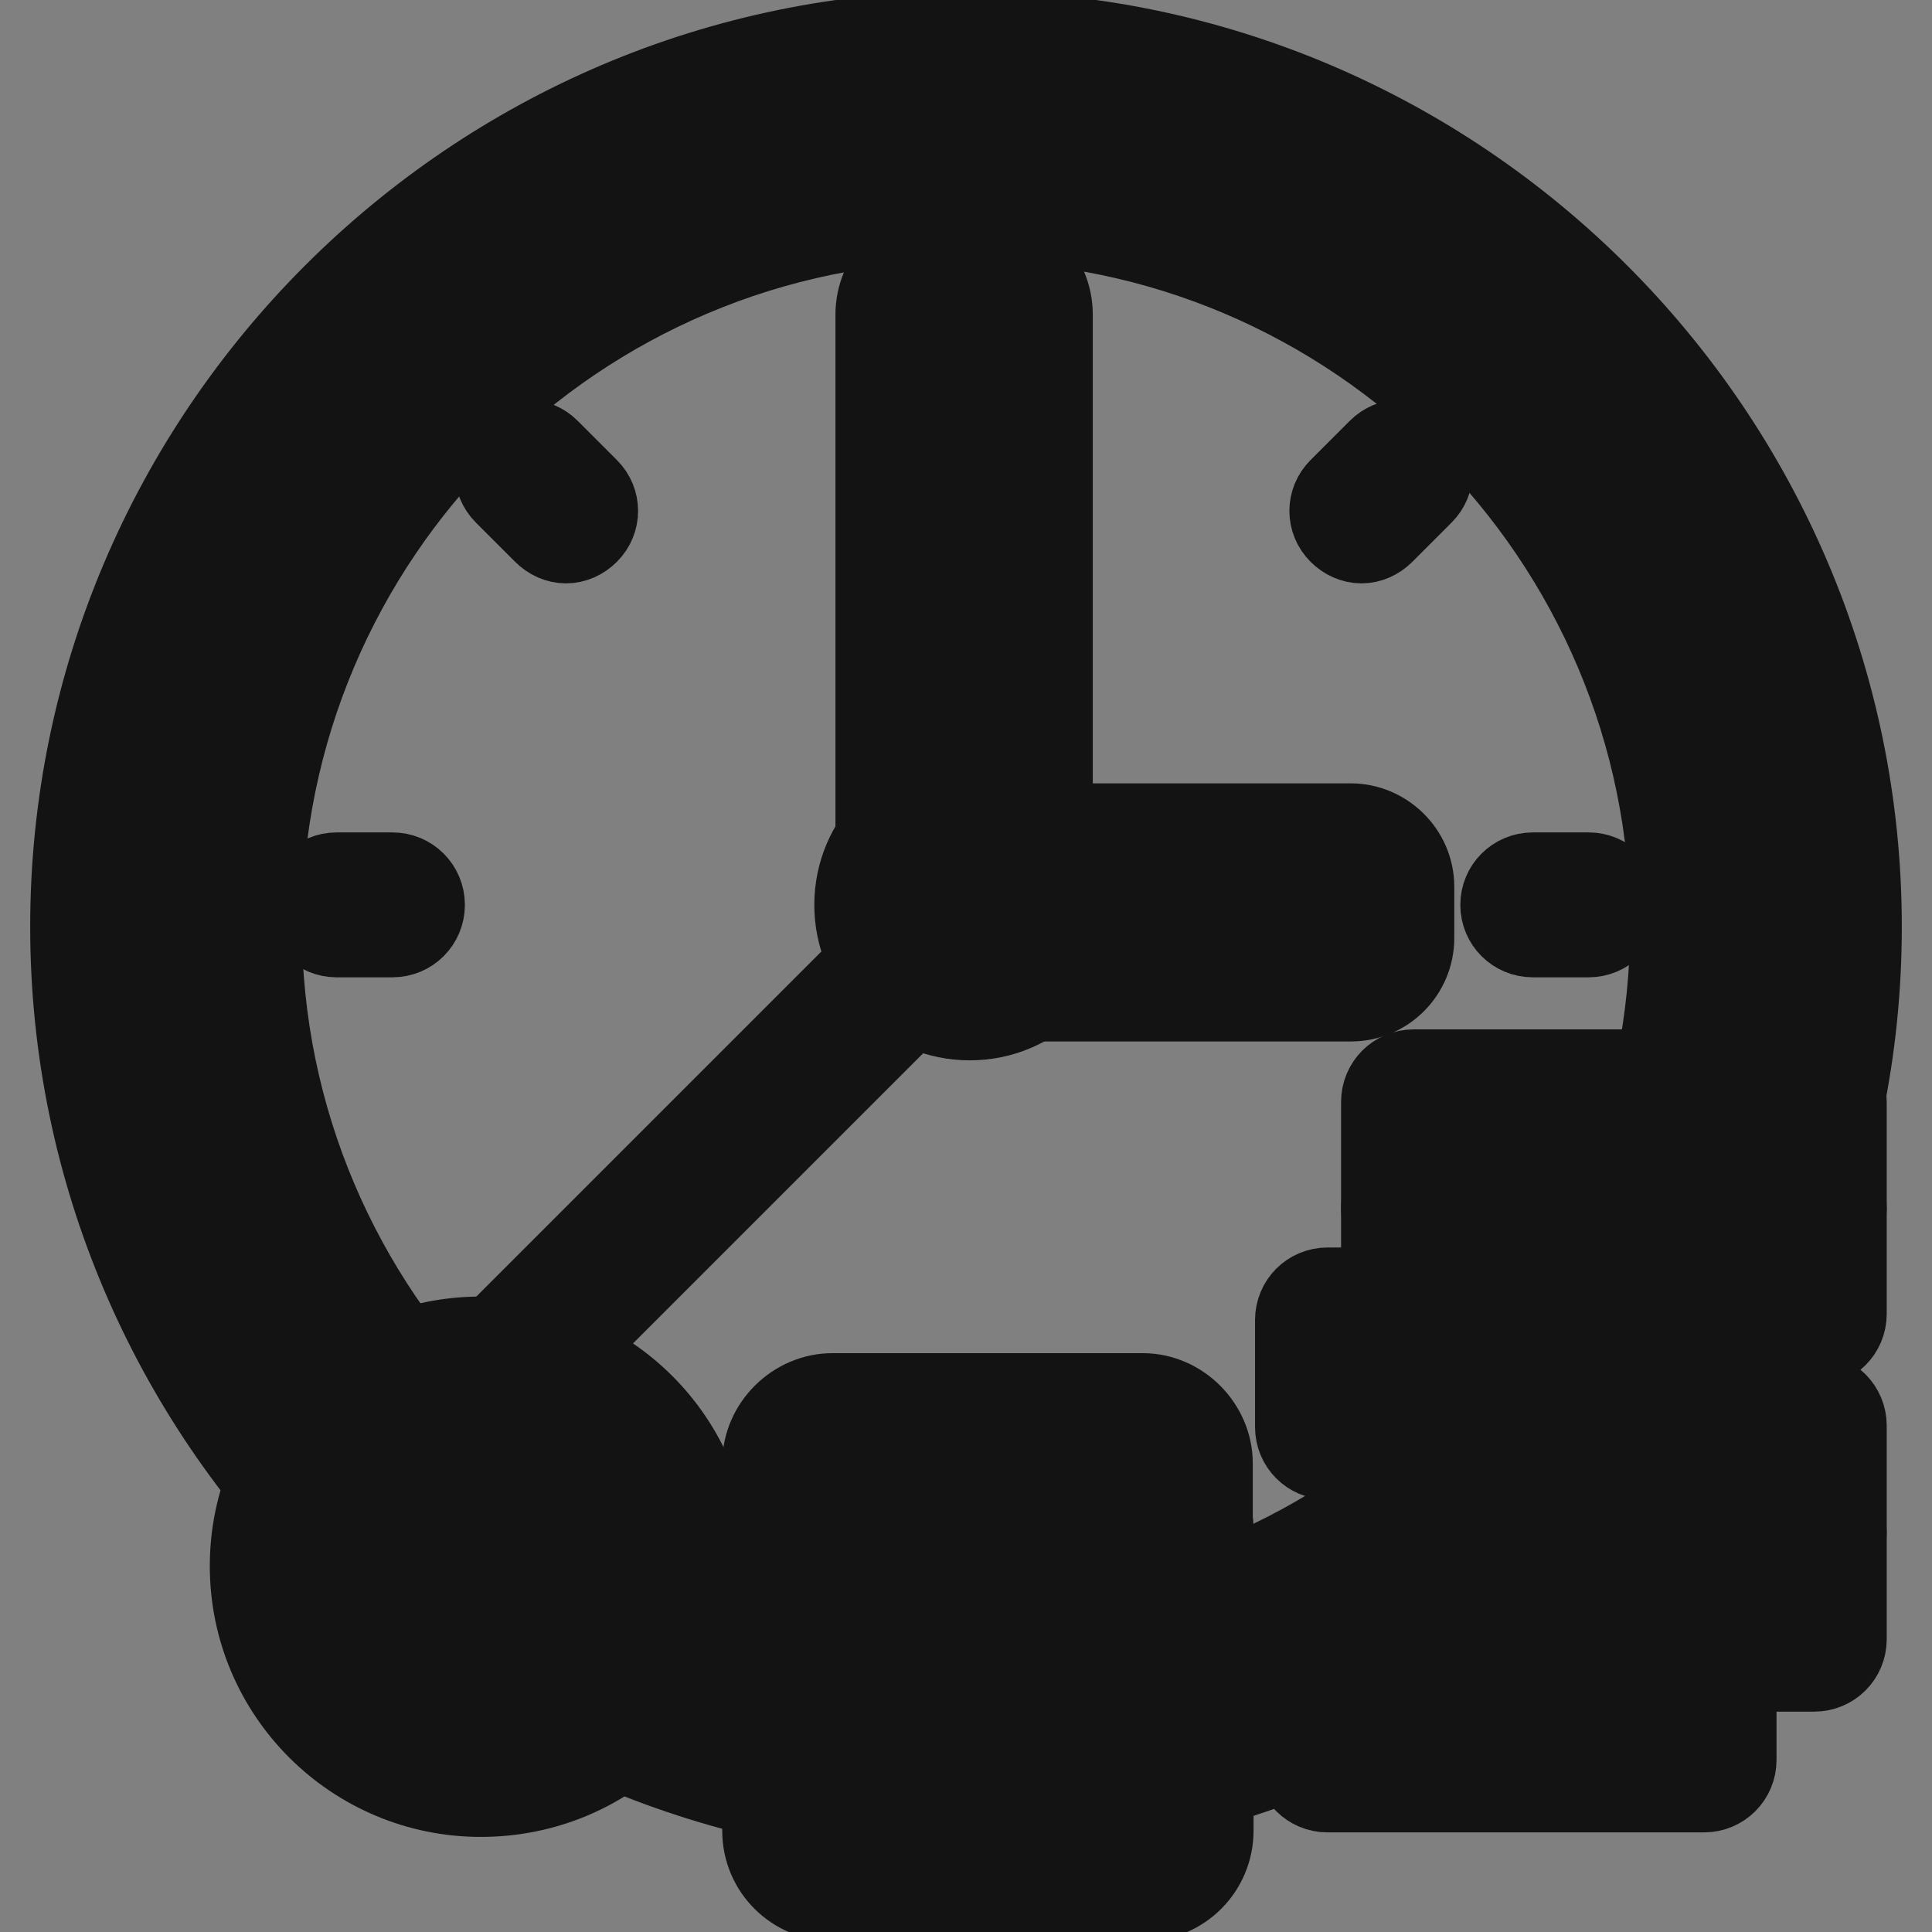
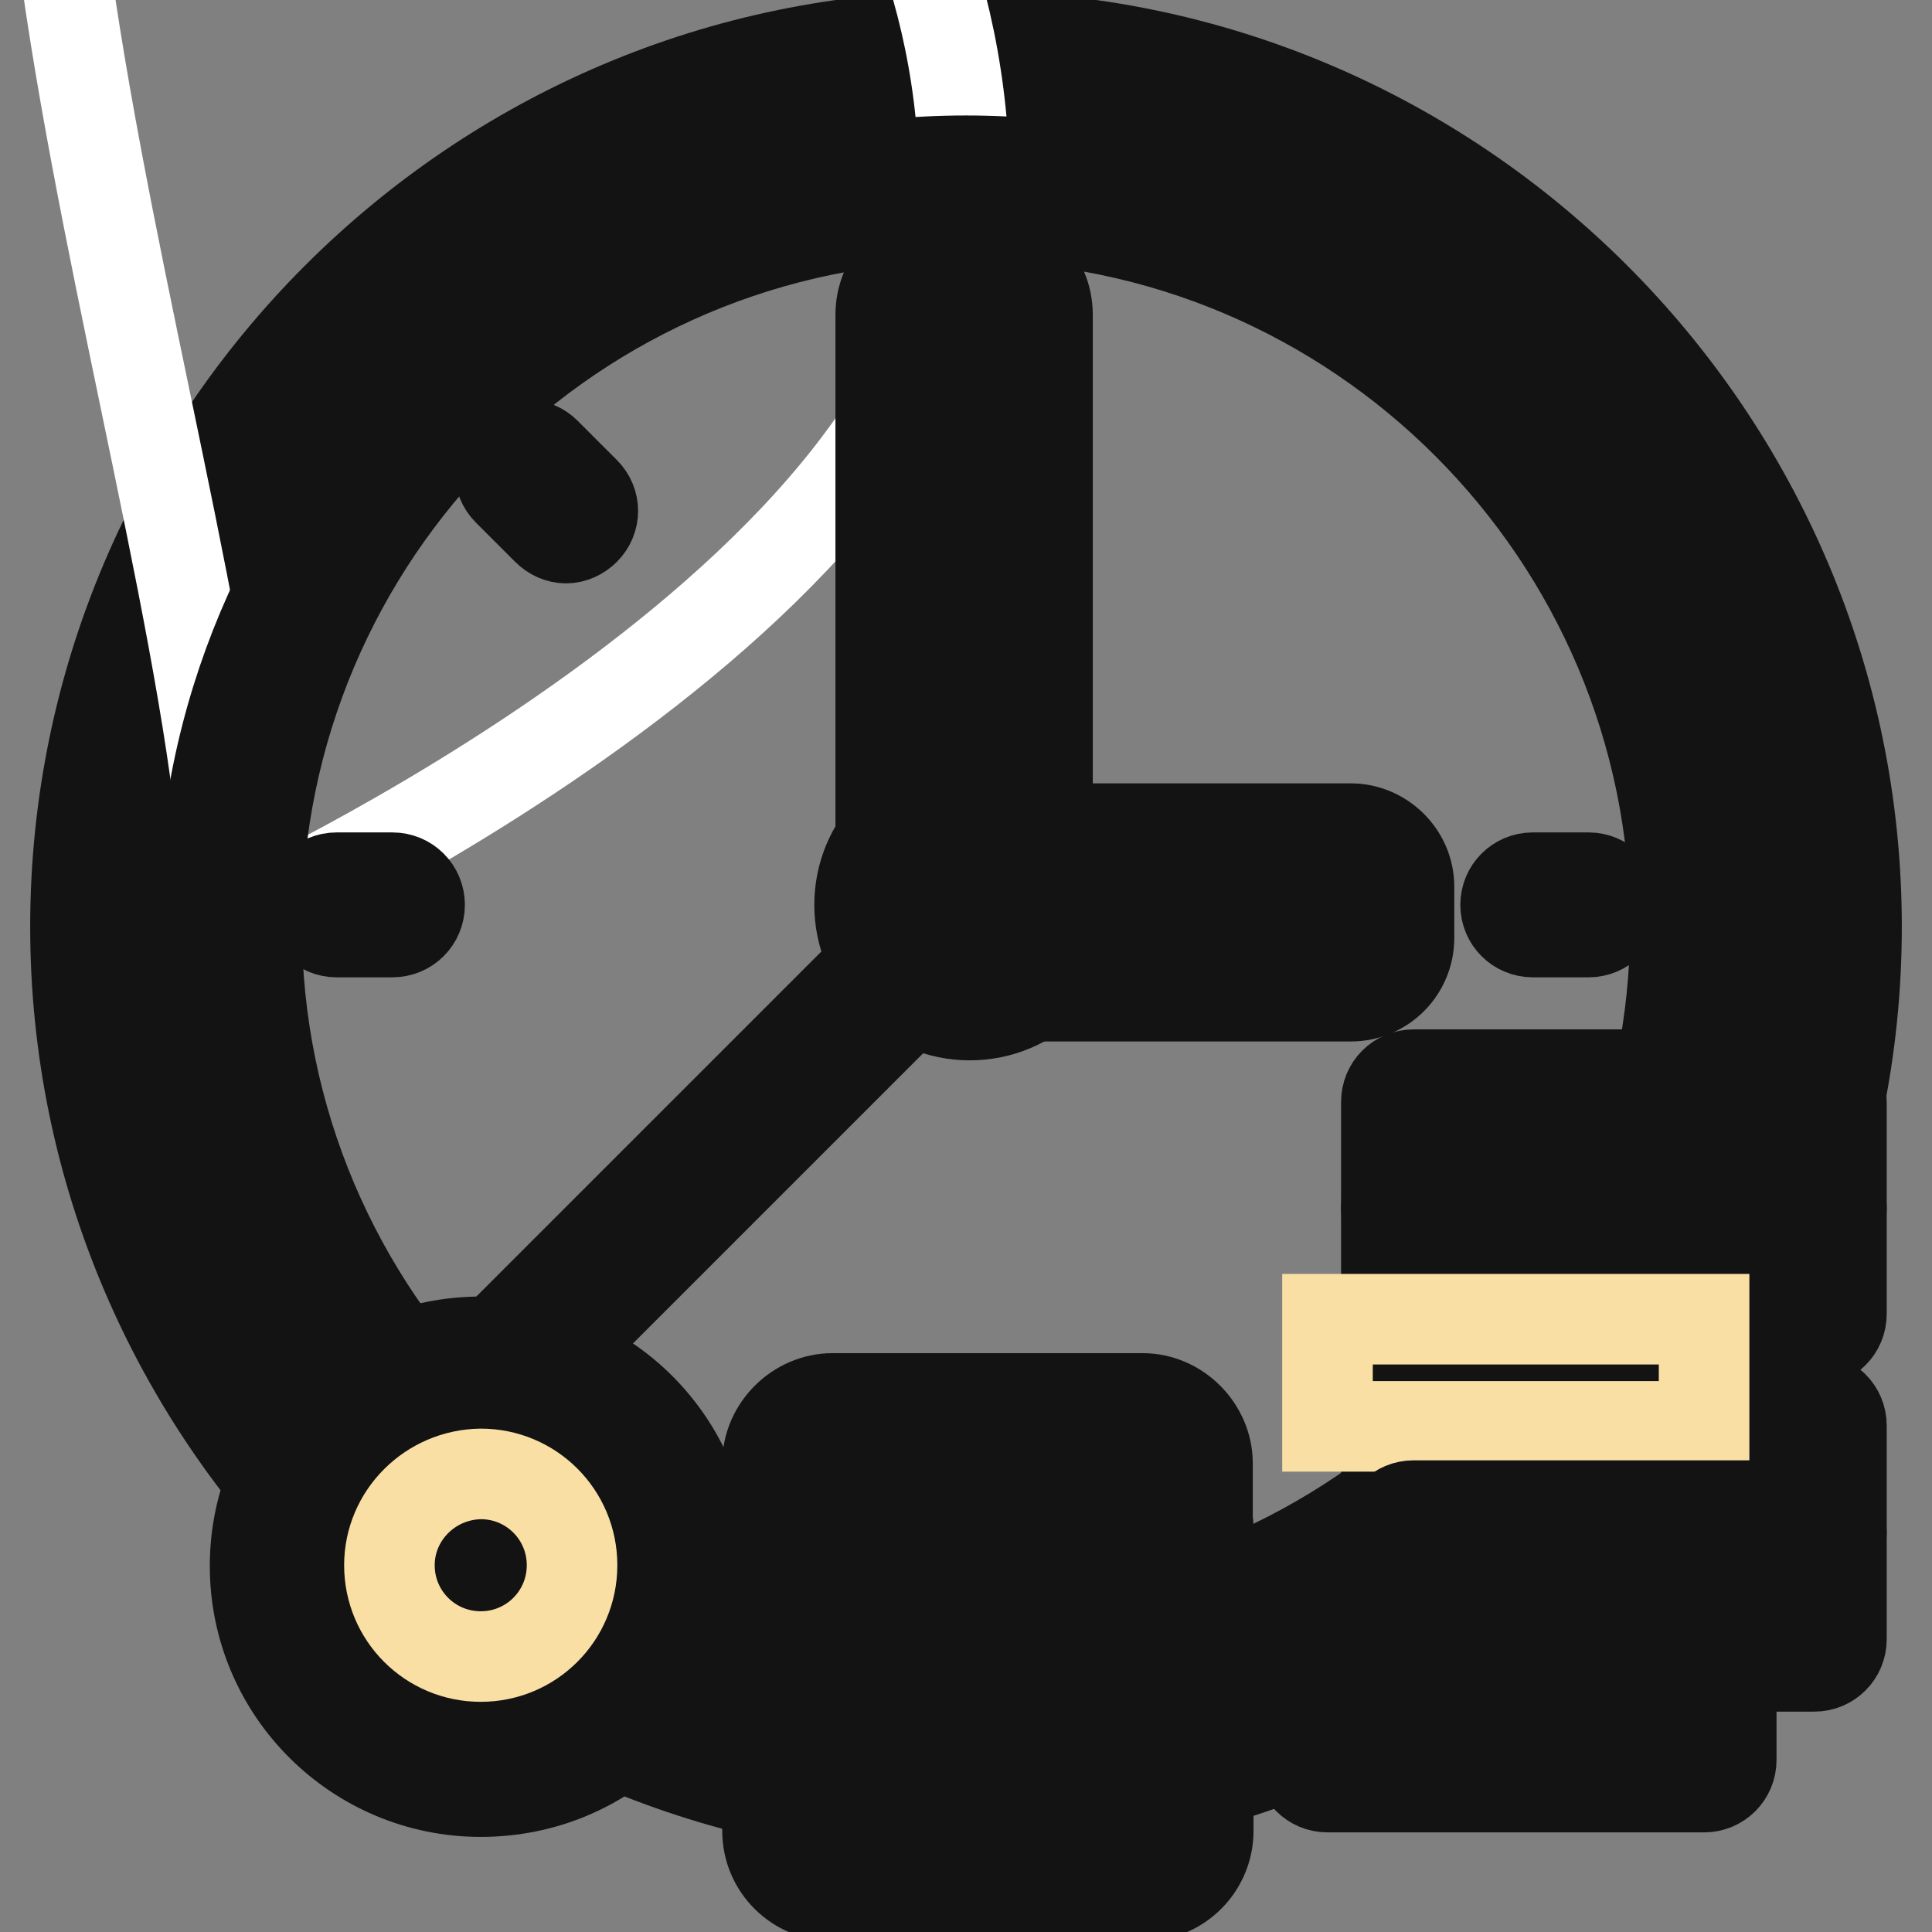
<svg xmlns="http://www.w3.org/2000/svg" version="1.1" x="0px" y="0px" viewBox="0 0 256 256" enable-background="new 0 0 256 256" xml:space="preserve">
  <rect x="0" y="0" width="256" height="256" fill="#808080" stroke="none" />
  <g>
    <path stroke-width="12" fill-opacity="0" stroke="#7ca9da" d="M13.4,122.6c0,63.2,51.2,114.4,114.4,114.4c63.2,0,114.4-51.2,114.4-114.4C242.2,59.4,191,8.2,127.8,8.2 C64.6,8.2,13.4,59.4,13.4,122.6L13.4,122.6L13.4,122.6z" />
    <path stroke-width="12" fill-opacity="0" stroke="#131313" d="M128,240.6c-65,0-118-53-118-117.8c0-64.9,53-118,118-118s118,53,118,118S192.9,240.6,128,240.6z M128,12 C66.9,12,17.2,61.7,17.2,122.8S66.9,233.4,128,233.4c61.1,0,110.8-49.7,110.8-110.6C238.6,61.7,188.9,12,128,12z" />
-     <path stroke-width="12" fill-opacity="0" stroke="#ffffff" d="M30.2,122.6c0,53.9,43.7,97.6,97.6,97.6s97.6-43.7,97.6-97.6c0-53.9-43.7-97.6-97.6-97.6 S30.2,68.7,30.2,122.6L30.2,122.6L30.2,122.6z" />
+     <path stroke-width="12" fill-opacity="0" stroke="#ffffff" d="M30.2,122.6s97.6-43.7,97.6-97.6c0-53.9-43.7-97.6-97.6-97.6 S30.2,68.7,30.2,122.6L30.2,122.6L30.2,122.6z" />
    <path stroke-width="12" fill-opacity="0" stroke="#131313" d="M128,224c-55.8,0-101.2-45.4-101.2-101.2S72,21.3,128,21.3c55.8,0,101.2,45.4,101.2,101.2 C229.2,178.4,183.8,224,128,224L128,224z M128,28.6c-51.9,0-94,42.2-94,94s42.2,94,94,94s94-42.2,94-94 C222,70.9,179.9,28.6,128,28.6z" />
    <path stroke-width="12" fill-opacity="0" stroke="#131313" d="M68.2,183.8c-0.9,0-1.8-0.4-2.5-1.1c-1.4-1.4-1.4-3.6,0-5l60.4-60.4c1.4-1.4,3.6-1.4,5,0 c1.4,1.4,1.4,3.6,0,5l-60.4,60.4C70,183.5,69.1,183.8,68.2,183.8L68.2,183.8z" />
    <path stroke-width="12" fill-opacity="0" stroke="#fadfa5" d="M37.4,207.4c0,14.5,11.8,26.3,26.3,26.3c14.5,0,26.3-11.8,26.3-26.3c0,0,0,0,0,0 c0-14.5-11.8-26.3-26.3-26.3S37.4,192.9,37.4,207.4z" />
    <path stroke-width="12" fill-opacity="0" stroke="#131313" d="M63.7,237.4c-16.4,0-29.9-13.3-29.9-29.9c0-16.6,13.5-29.7,29.9-29.7s29.9,13.3,29.9,29.9 S80.3,237.4,63.7,237.4z M63.7,184.9C51.3,184.9,41,195,41,207.6c0,12.6,10.1,22.7,22.7,22.7c12.4,0,22.7-10.1,22.7-22.7 C86.4,195,76.3,184.9,63.7,184.9L63.7,184.9z" />
-     <path stroke-width="12" fill-opacity="0" stroke="#fadfa5" d="M105.3,242.6c0,2.7,2.2,5,5,5h41.1c2.7,0,5-2.2,5-5v-8.5h-51.2V242.6z" />
    <path stroke-width="12" fill-opacity="0" stroke="#131313" d="M110.3,251.2c-4.7,0-8.6-3.8-8.6-8.6v-8.5c0-2,1.6-3.6,3.6-3.6h51.2c2,0,3.6,1.6,3.6,3.6v8.5 c0,4.7-3.8,8.6-8.6,8.6H110.3z M108.9,242.6c0,0.7,0.7,1.4,1.4,1.4h41.1c0.7,0,1.4-0.7,1.4-1.4v-4.9h-44V242.6z" />
    <path stroke-width="12" fill-opacity="0" stroke="#fadfa5" d="M156.5,193.9c0-2.7-2.2-5-5-5h-41.1c-2.7,0-5,2.2-5,5v8.5h51.2V193.9z" />
    <path stroke-width="12" fill-opacity="0" stroke="#131313" d="M156.5,206h-51.2c-2,0-3.6-1.6-3.6-3.6v-8.5c0-4.7,4-8.6,8.6-8.6h41.1c4.7,0,8.6,4,8.6,8.6v8.5 C160.1,204.4,158.4,206,156.5,206z M108.9,198.8h44v-4.9c0-0.7-0.7-1.4-1.4-1.4h-41.1c-0.7,0-1.4,0.7-1.4,1.4V198.8z" />
    <path stroke-width="12" fill-opacity="0" stroke="#fadfa5" d="M105.3,202.4h51.2v15.9h-51.2V202.4z" />
    <path stroke-width="12" fill-opacity="0" stroke="#131313" d="M156.5,221.9h-51.2c-2,0-3.6-1.6-3.6-3.6v-15.9c0-2,1.6-3.6,3.6-3.6h51.2c2,0,3.6,1.6,3.6,3.6v15.9 C160.1,220.2,158.4,221.9,156.5,221.9z M108.9,214.7h44V206h-44V214.7z" />
    <path stroke-width="12" fill-opacity="0" stroke="#fadfa5" d="M105.3,218.3h51.2v15.9h-51.2V218.3z" />
    <path stroke-width="12" fill-opacity="0" stroke="#131313" d="M156.5,237.7h-51.2c-2,0-3.6-1.6-3.6-3.6v-15.9c0-2,1.6-3.6,3.6-3.6h51.2c2,0,3.6,1.6,3.6,3.6v15.9 C160.1,236.1,158.4,237.7,156.5,237.7z M108.9,230.5h44v-8.6h-44V230.5z" />
    <path stroke-width="12" fill-opacity="0" stroke="#fadfa5" d="M187.3,146h53.1v14.2h-53.1V146z" />
    <path stroke-width="12" fill-opacity="0" stroke="#131313" d="M240.4,163.8h-53.1c-2,0-3.6-1.6-3.6-3.6V146c0-2,1.6-3.6,3.6-3.6h53.1c2,0,3.6,1.6,3.6,3.6v14.2 C244,162.2,242.4,163.8,240.4,163.8z M190.9,156.6h45.9v-7h-45.9V156.6z" />
    <path stroke-width="12" fill-opacity="0" stroke="#fadfa5" d="M187.3,160.1h53.1v14.1h-53.1V160.1z" />
    <path stroke-width="12" fill-opacity="0" stroke="#131313" d="M240.4,177.7h-53.1c-2,0-3.6-1.6-3.6-3.6v-14.1c0-2,1.6-3.6,3.6-3.6h53.1c2,0,3.6,1.6,3.6,3.6v14.1 C244,176.1,242.4,177.7,240.4,177.7z M190.9,170.5h45.9v-6.8h-45.9V170.5z" />
    <path stroke-width="12" fill-opacity="0" stroke="#fadfa5" d="M187.3,188.9h53.1v14.2h-53.1V188.9z" />
    <path stroke-width="12" fill-opacity="0" stroke="#131313" d="M240.4,206.7h-53.1c-2,0-3.6-1.6-3.6-3.6v-14.2c0-2,1.6-3.6,3.6-3.6h53.1c2,0,3.6,1.6,3.6,3.6v14.2 C244,205.1,242.4,206.7,240.4,206.7z M190.9,199.5h45.9v-7h-45.9V199.5z" />
    <path stroke-width="12" fill-opacity="0" stroke="#fadfa5" d="M175.9,174.8h49.9v14.2h-49.9V174.8z" />
-     <path stroke-width="12" fill-opacity="0" stroke="#131313" d="M225.8,192.7h-49.9c-2,0-3.6-1.6-3.6-3.6v-14.2c0-2,1.6-3.6,3.6-3.6h49.9c2,0,3.6,1.6,3.6,3.6v14.2 C229.4,191.1,227.8,192.7,225.8,192.7z M179.5,185.5h42.7v-7h-42.7V185.5z" />
    <path stroke-width="12" fill-opacity="0" stroke="#fadfa5" d="M175.9,219h49.9v14.2h-49.9V219z" />
    <path stroke-width="12" fill-opacity="0" stroke="#131313" d="M225.8,236.8h-49.9c-2,0-3.6-1.6-3.6-3.6V219c0-2,1.6-3.6,3.6-3.6h49.9c2,0,3.6,1.6,3.6,3.6v14.2 C229.4,235.2,227.8,236.8,225.8,236.8z M179.5,229.6h42.7v-7h-42.7V229.6z" />
    <path stroke-width="12" fill-opacity="0" stroke="#fadfa5" d="M187.3,203.1h53.1v14.1h-53.1V203.1z" />
    <path stroke-width="12" fill-opacity="0" stroke="#131313" d="M240.4,220.8h-53.1c-2,0-3.6-1.6-3.6-3.6v-14.1c0-2,1.6-3.6,3.6-3.6h53.1c2,0,3.6,1.6,3.6,3.6v14.1 C244,219.2,242.4,220.8,240.4,220.8z M190.9,213.6h45.9v-6.8h-45.9V213.6z" />
    <path stroke-width="12" fill-opacity="0" stroke="#131313" d="M75,71.3c-0.9,0-1.8-0.4-2.5-1.1l-5.2-5.2c-1.4-1.4-1.4-3.6,0-5c1.4-1.4,3.6-1.4,5,0l5.2,5.2 c1.4,1.4,1.4,3.6,0,5C76.8,70.9,75.9,71.3,75,71.3z" />
    <path stroke-width="12" fill-opacity="0" stroke="#131313" d="M52,123.5h-7.4c-2,0-3.6-1.6-3.6-3.6s1.6-3.6,3.6-3.6H52c2,0,3.6,1.6,3.6,3.6S54,123.5,52,123.5z" />
    <path stroke-width="12" fill-opacity="0" stroke="#131313" d="M210.5,123.5h-7.4c-2,0-3.6-1.6-3.6-3.6s1.6-3.6,3.6-3.6h7.4c2,0,3.6,1.6,3.6,3.6S212.5,123.5,210.5,123.5z " />
-     <path stroke-width="12" fill-opacity="0" stroke="#131313" d="M180.4,71.3c-0.9,0-1.8-0.4-2.5-1.1c-1.4-1.4-1.4-3.6,0-5l5.2-5.2c1.4-1.4,3.6-1.4,5,0s1.4,3.6,0,5 l-5.2,5.2C182.2,70.9,181.3,71.3,180.4,71.3L180.4,71.3z" />
    <path stroke-width="12" fill-opacity="0" stroke="#7ca9da" d="M125.3,36.7h4.9c2.7,0,5,2.2,5,5v79.1c0,2.7-2.2,5-5,5h-4.9c-2.7,0-5-2.2-5-5V41.7 C120.3,39,122.4,36.7,125.3,36.7z" />
    <path stroke-width="12" fill-opacity="0" stroke="#131313" d="M130.2,129.4h-4.9c-4.7,0-8.6-3.8-8.6-8.6V41.7c0-4.7,3.8-8.6,8.6-8.6h4.9c4.7,0,8.6,3.8,8.6,8.6v79.1 C138.6,125.7,134.8,129.4,130.2,129.4L130.2,129.4z M125.3,40.3c-0.7,0-1.4,0.7-1.4,1.4v79.1c0,0.7,0.7,1.4,1.4,1.4h4.9 c0.7,0,1.4-0.7,1.4-1.4V41.7c0-0.7-0.7-1.4-1.4-1.4H125.3z" />
    <path stroke-width="12" fill-opacity="0" stroke="#7ca9da" d="M183.1,117.6v6.8c0,2.2-1.8,4.1-4.1,4.1h-49.7c-2.2,0-4.1-1.8-4.1-4.1v-6.8c0-2.2,1.8-4.1,4.1-4.1H179 C181.3,113.4,183.1,115.2,183.1,117.6z" />
    <path stroke-width="12" fill-opacity="0" stroke="#131313" d="M179,132h-49.7c-4.1,0-7.7-3.4-7.7-7.7v-6.8c0-4.1,3.4-7.7,7.7-7.7H179c4.1,0,7.7,3.4,7.7,7.7v6.8 C186.7,128.5,183.3,132,179,132z M129.3,117c-0.2,0-0.5,0.2-0.5,0.5v6.8c0,0.2,0.2,0.5,0.5,0.5H179c0.2,0,0.5-0.2,0.5-0.5v-6.8 c0-0.2-0.2-0.5-0.5-0.5H129.3z" />
    <path stroke-width="12" fill-opacity="0" stroke="#ffffff" d="M117.6,119.9c0,6.1,4.9,11,11,11c6.1,0,11-4.9,11-11s-4.9-11-11-11C122.5,108.9,117.6,113.8,117.6,119.9 L117.6,119.9z" />
    <path stroke-width="12" fill-opacity="0" stroke="#131313" d="M128.5,134.5c-8.1,0-14.6-6.5-14.6-14.6s6.5-14.6,14.6-14.6s14.6,6.5,14.6,14.6S136.6,134.5,128.5,134.5z  M128.5,112.5c-4.1,0-7.4,3.2-7.4,7.4s3.2,7.4,7.4,7.4c4.1,0,7.4-3.2,7.4-7.4S132.5,112.5,128.5,112.5z" />
    <path stroke-width="12" fill-opacity="0" stroke="#fadfa5" d="M51.6,207.4c0,6.7,5.4,12.1,12.1,12.1c6.7,0,12.1-5.4,12.1-12.1c0,0,0,0,0,0c0-6.7-5.4-12.1-12.1-12.1 C57,195.4,51.6,200.8,51.6,207.4L51.6,207.4z" />
-     <path stroke-width="12" fill-opacity="0" stroke="#131313" d="M63.7,223.1c-8.6,0-15.7-7-15.7-15.7c0-8.6,7-15.7,15.7-15.7c8.6,0,15.7,7,15.7,15.7 C79.4,216.1,72.3,223.1,63.7,223.1z M63.7,199.2c-4.7,0-8.5,3.8-8.5,8.5s3.8,8.5,8.5,8.5c4.7,0,8.5-3.8,8.5-8.5 S68.4,199.2,63.7,199.2z" />
  </g>
</svg>